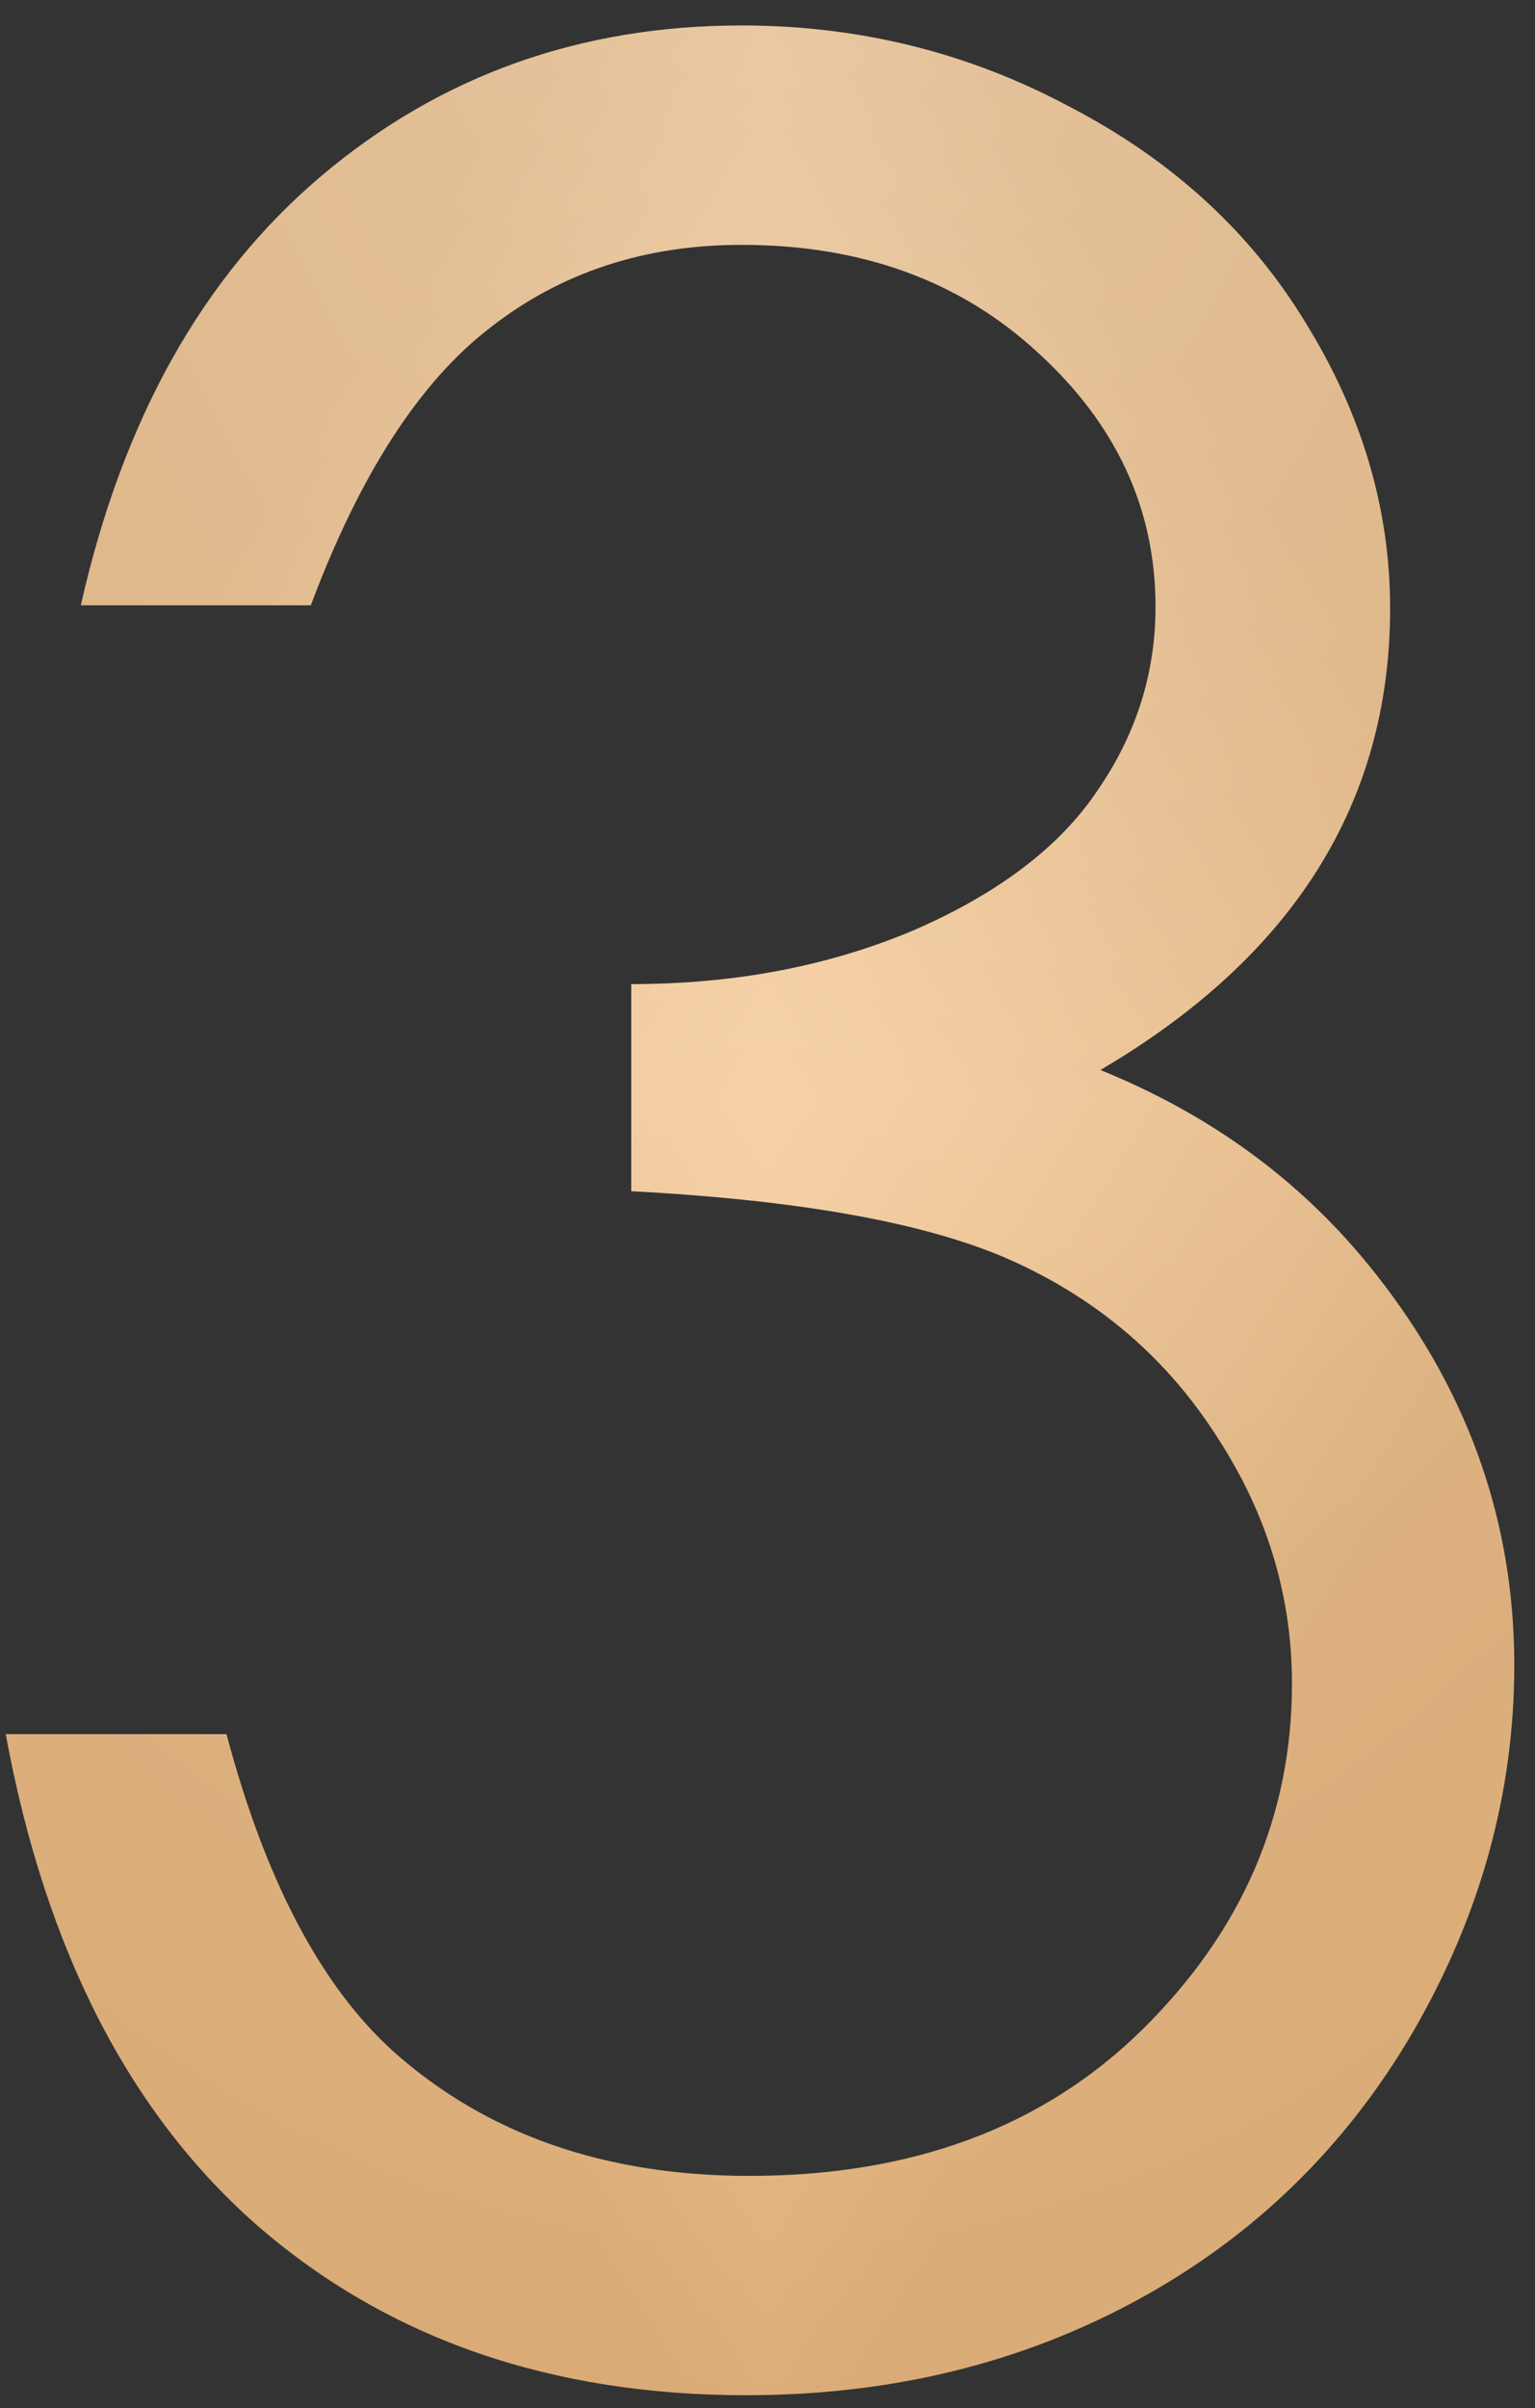
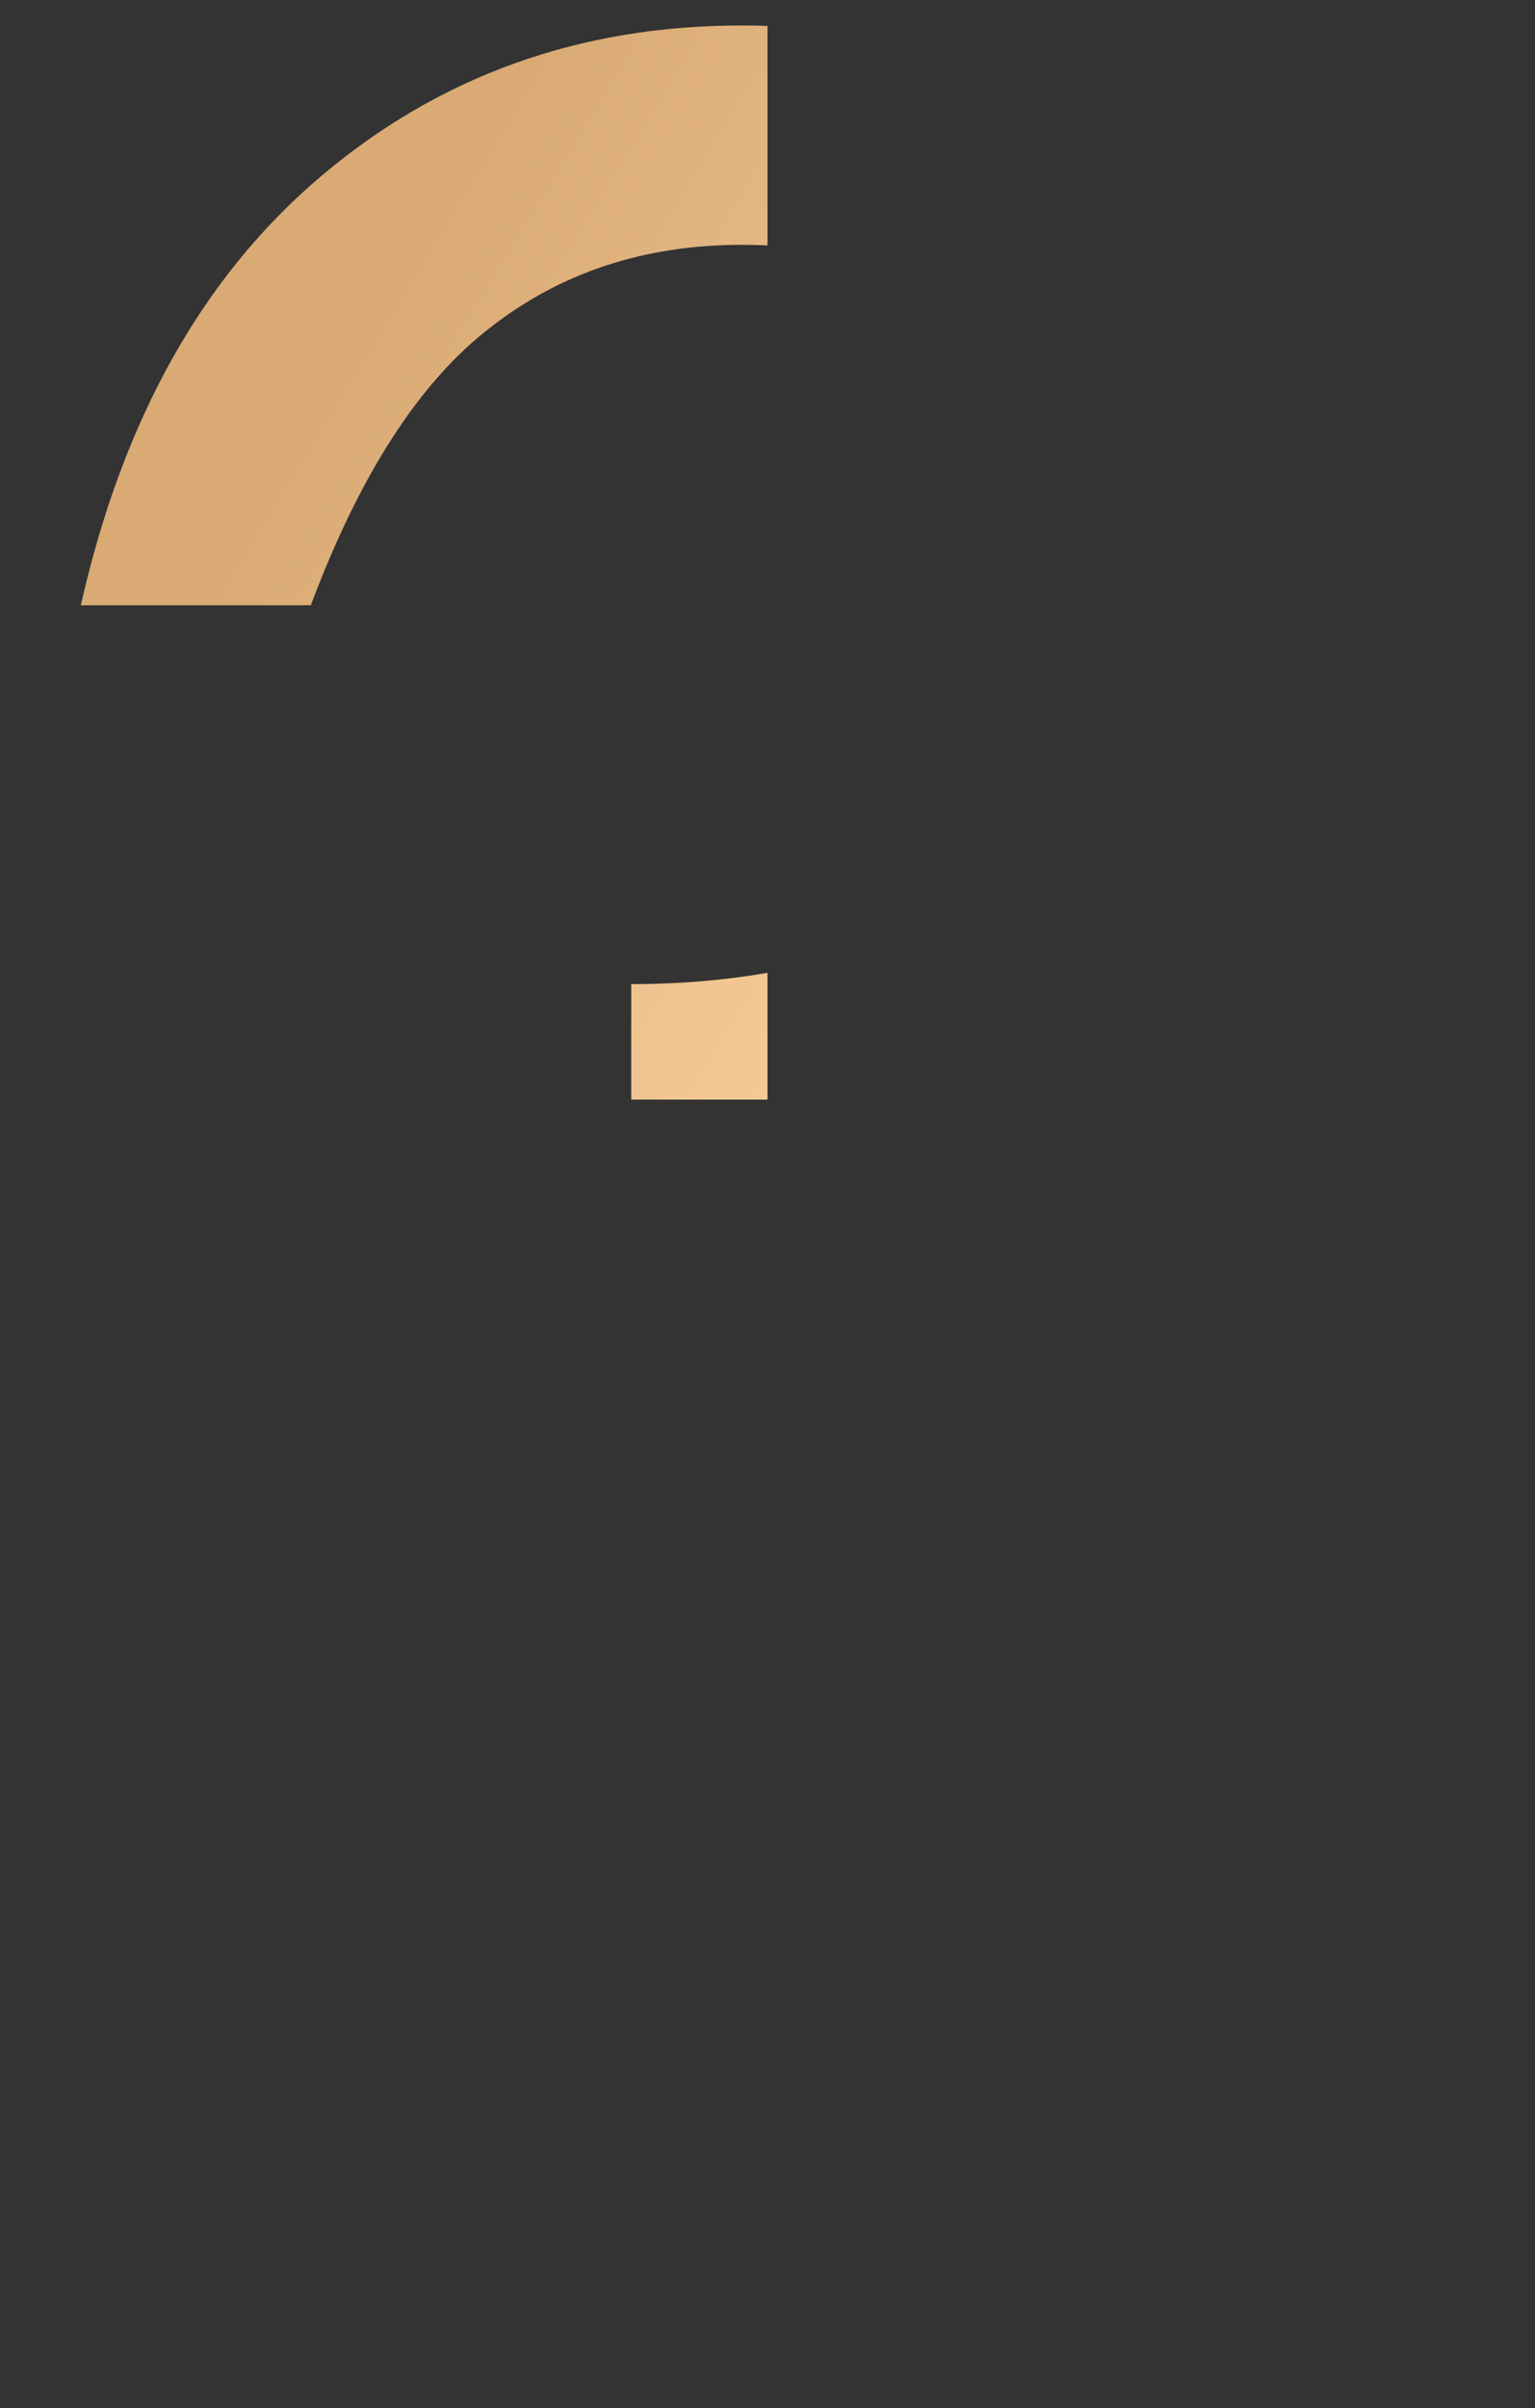
<svg xmlns="http://www.w3.org/2000/svg" width="44" height="69" viewBox="0 0 44 69" fill="none">
  <rect x="0" y="0" width="44" height="69" fill="#333333" stroke="none" />
  <g clip-path="url(#paint0_diamond_2079_310_clip_path)" data-figma-skip-parse="true">
    <g transform="matrix(0 0.041 -0.025 0 22 31.5)">
-       <rect x="0" y="0" width="1024.69" height="1040" fill="url(#paint0_diamond_2079_310)" opacity="1" shape-rendering="crispEdges" />
-       <rect x="0" y="0" width="1024.69" height="1040" transform="scale(1 -1)" fill="url(#paint0_diamond_2079_310)" opacity="1" shape-rendering="crispEdges" />
      <rect x="0" y="0" width="1024.69" height="1040" transform="scale(-1 1)" fill="url(#paint0_diamond_2079_310)" opacity="1" shape-rendering="crispEdges" />
-       <rect x="0" y="0" width="1024.69" height="1040" transform="scale(-1)" fill="url(#paint0_diamond_2079_310)" opacity="1" shape-rendering="crispEdges" />
    </g>
  </g>
-   <path d="M8.909 17.342H2.317C3.519 12.01 5.818 7.908 9.217 5.037C12.615 2.166 16.629 0.73 21.258 0.73C24.627 0.73 27.762 1.507 30.662 3.06C33.592 4.583 35.848 6.648 37.43 9.256C39.041 11.863 39.847 14.588 39.847 17.43C39.847 22.996 37.078 27.405 31.541 30.657C34.647 31.917 37.195 33.763 39.188 36.194C42 39.622 43.406 43.46 43.406 47.708C43.406 51.37 42.44 54.871 40.506 58.211C38.572 61.522 35.935 64.085 32.596 65.901C29.256 67.718 25.52 68.626 21.39 68.626C15.823 68.626 11.18 67.029 7.459 63.836C3.738 60.613 1.307 55.897 0.164 49.685H6.492C7.605 53.875 9.202 56.907 11.282 58.782C13.948 61.155 17.347 62.342 21.477 62.342C26.165 62.342 29.93 60.935 32.772 58.123C35.613 55.31 37.034 52.015 37.034 48.235C37.034 45.716 36.316 43.357 34.881 41.16C33.475 38.963 31.57 37.308 29.168 36.194C26.795 35.081 23.104 34.393 18.094 34.129V28.196C21.053 28.196 23.748 27.684 26.18 26.658C28.611 25.604 30.369 24.27 31.453 22.659C32.566 21.048 33.123 19.29 33.123 17.386C33.123 14.573 31.995 12.142 29.739 10.091C27.513 8.04 24.686 7.015 21.258 7.015C18.475 7.015 16.072 7.806 14.051 9.388C12.029 10.94 10.315 13.592 8.909 17.342Z" data-figma-gradient-fill="{&quot;type&quot;:&quot;GRADIENT_DIAMOND&quot;,&quot;stops&quot;:[{&quot;color&quot;:{&quot;r&quot;:0.96078431606292725,&quot;g&quot;:0.78823530673980713,&quot;b&quot;:0.58823531866073608,&quot;a&quot;:1.0},&quot;position&quot;:0.0},{&quot;color&quot;:{&quot;r&quot;:0.85000002384185791,&quot;g&quot;:0.66628068685531616,&quot;b&quot;:0.45333334803581238,&quot;a&quot;:1.0},&quot;position&quot;:1.0}],&quot;stopsVar&quot;:[{&quot;color&quot;:{&quot;r&quot;:0.96078431606292725,&quot;g&quot;:0.78823530673980713,&quot;b&quot;:0.58823531866073608,&quot;a&quot;:1.0},&quot;position&quot;:0.0},{&quot;color&quot;:{&quot;r&quot;:0.85000002384185791,&quot;g&quot;:0.66628068685531616,&quot;b&quot;:0.45333334803581238,&quot;a&quot;:1.0},&quot;position&quot;:1.0}],&quot;transform&quot;:{&quot;m00&quot;:3.0616171049931400e-15,&quot;m01&quot;:-50.0,&quot;m02&quot;:47.0,&quot;m10&quot;:81.0,&quot;m11&quot;:4.9598196338559216e-15,&quot;m12&quot;:-9.0},&quot;opacity&quot;:1.0,&quot;blendMode&quot;:&quot;NORMAL&quot;,&quot;visible&quot;:true}" />
-   <path d="M8.909 17.342H2.317C3.519 12.01 5.818 7.908 9.217 5.037C12.615 2.166 16.629 0.73 21.258 0.73C24.627 0.73 27.762 1.507 30.662 3.06C33.592 4.583 35.848 6.648 37.43 9.256C39.041 11.863 39.847 14.588 39.847 17.43C39.847 22.996 37.078 27.405 31.541 30.657C34.647 31.917 37.195 33.763 39.188 36.194C42 39.622 43.406 43.46 43.406 47.708C43.406 51.37 42.44 54.871 40.506 58.211C38.572 61.522 35.935 64.085 32.596 65.901C29.256 67.718 25.52 68.626 21.39 68.626C15.823 68.626 11.18 67.029 7.459 63.836C3.738 60.613 1.307 55.897 0.164 49.685H6.492C7.605 53.875 9.202 56.907 11.282 58.782C13.948 61.155 17.347 62.342 21.477 62.342C26.165 62.342 29.93 60.935 32.772 58.123C35.613 55.31 37.034 52.015 37.034 48.235C37.034 45.716 36.316 43.357 34.881 41.16C33.475 38.963 31.57 37.308 29.168 36.194C26.795 35.081 23.104 34.393 18.094 34.129V28.196C21.053 28.196 23.748 27.684 26.18 26.658C28.611 25.604 30.369 24.27 31.453 22.659C32.566 21.048 33.123 19.29 33.123 17.386C33.123 14.573 31.995 12.142 29.739 10.091C27.513 8.04 24.686 7.015 21.258 7.015C18.475 7.015 16.072 7.806 14.051 9.388C12.029 10.94 10.315 13.592 8.909 17.342Z" fill="url(#paint1_radial_2079_310)" fill-opacity="0.33" />
  <defs>
    <clipPath id="paint0_diamond_2079_310_clip_path">
      <path d="M8.909 17.342H2.317C3.519 12.01 5.818 7.908 9.217 5.037C12.615 2.166 16.629 0.73 21.258 0.73C24.627 0.73 27.762 1.507 30.662 3.06C33.592 4.583 35.848 6.648 37.43 9.256C39.041 11.863 39.847 14.588 39.847 17.43C39.847 22.996 37.078 27.405 31.541 30.657C34.647 31.917 37.195 33.763 39.188 36.194C42 39.622 43.406 43.46 43.406 47.708C43.406 51.37 42.44 54.871 40.506 58.211C38.572 61.522 35.935 64.085 32.596 65.901C29.256 67.718 25.52 68.626 21.39 68.626C15.823 68.626 11.18 67.029 7.459 63.836C3.738 60.613 1.307 55.897 0.164 49.685H6.492C7.605 53.875 9.202 56.907 11.282 58.782C13.948 61.155 17.347 62.342 21.477 62.342C26.165 62.342 29.93 60.935 32.772 58.123C35.613 55.31 37.034 52.015 37.034 48.235C37.034 45.716 36.316 43.357 34.881 41.16C33.475 38.963 31.57 37.308 29.168 36.194C26.795 35.081 23.104 34.393 18.094 34.129V28.196C21.053 28.196 23.748 27.684 26.18 26.658C28.611 25.604 30.369 24.27 31.453 22.659C32.566 21.048 33.123 19.29 33.123 17.386C33.123 14.573 31.995 12.142 29.739 10.091C27.513 8.04 24.686 7.015 21.258 7.015C18.475 7.015 16.072 7.806 14.051 9.388C12.029 10.94 10.315 13.592 8.909 17.342Z" />
    </clipPath>
    <linearGradient id="paint0_diamond_2079_310" x1="0" y1="0" x2="500" y2="500" gradientUnits="userSpaceOnUse">
      <stop stop-color="#F5C996" />
      <stop offset="1" stop-color="#D9AA74" />
    </linearGradient>
    <radialGradient id="paint1_radial_2079_310" cx="0" cy="0" r="1" gradientUnits="userSpaceOnUse" gradientTransform="translate(22 -9) rotate(90) scale(81 50)">
      <stop stop-color="white" />
      <stop offset="1" stop-color="white" stop-opacity="0" />
    </radialGradient>
  </defs>
</svg>